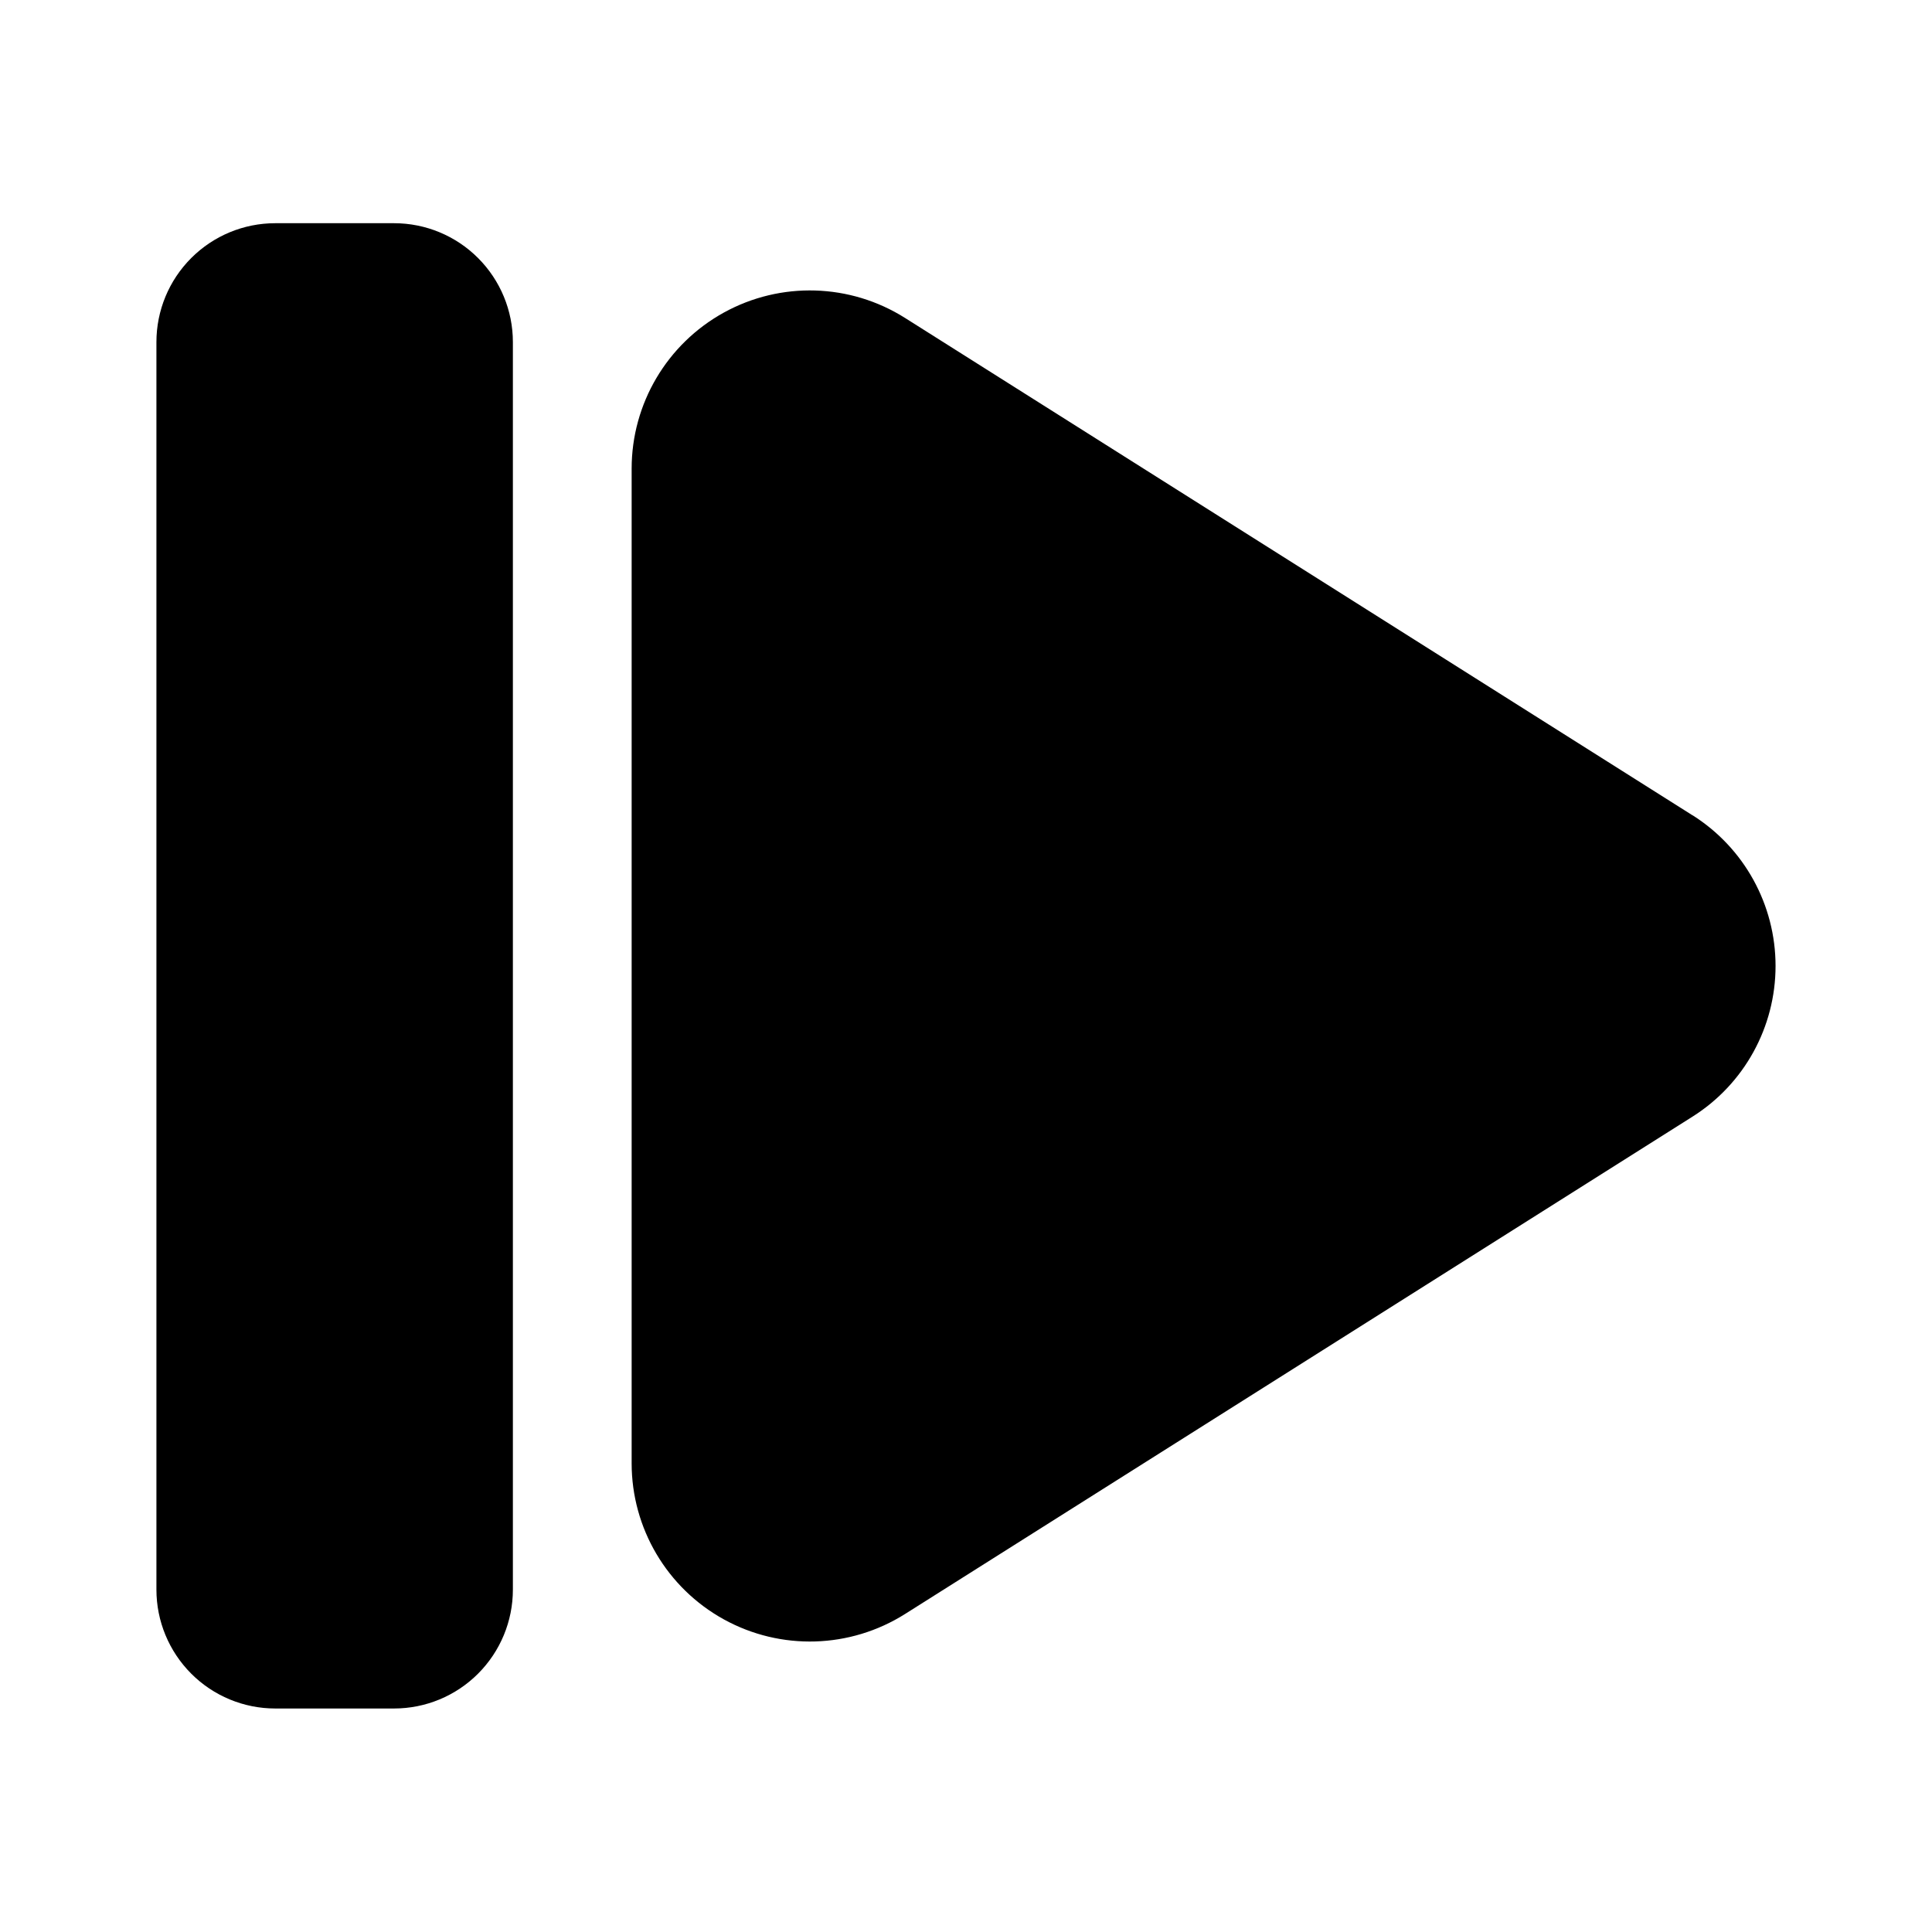
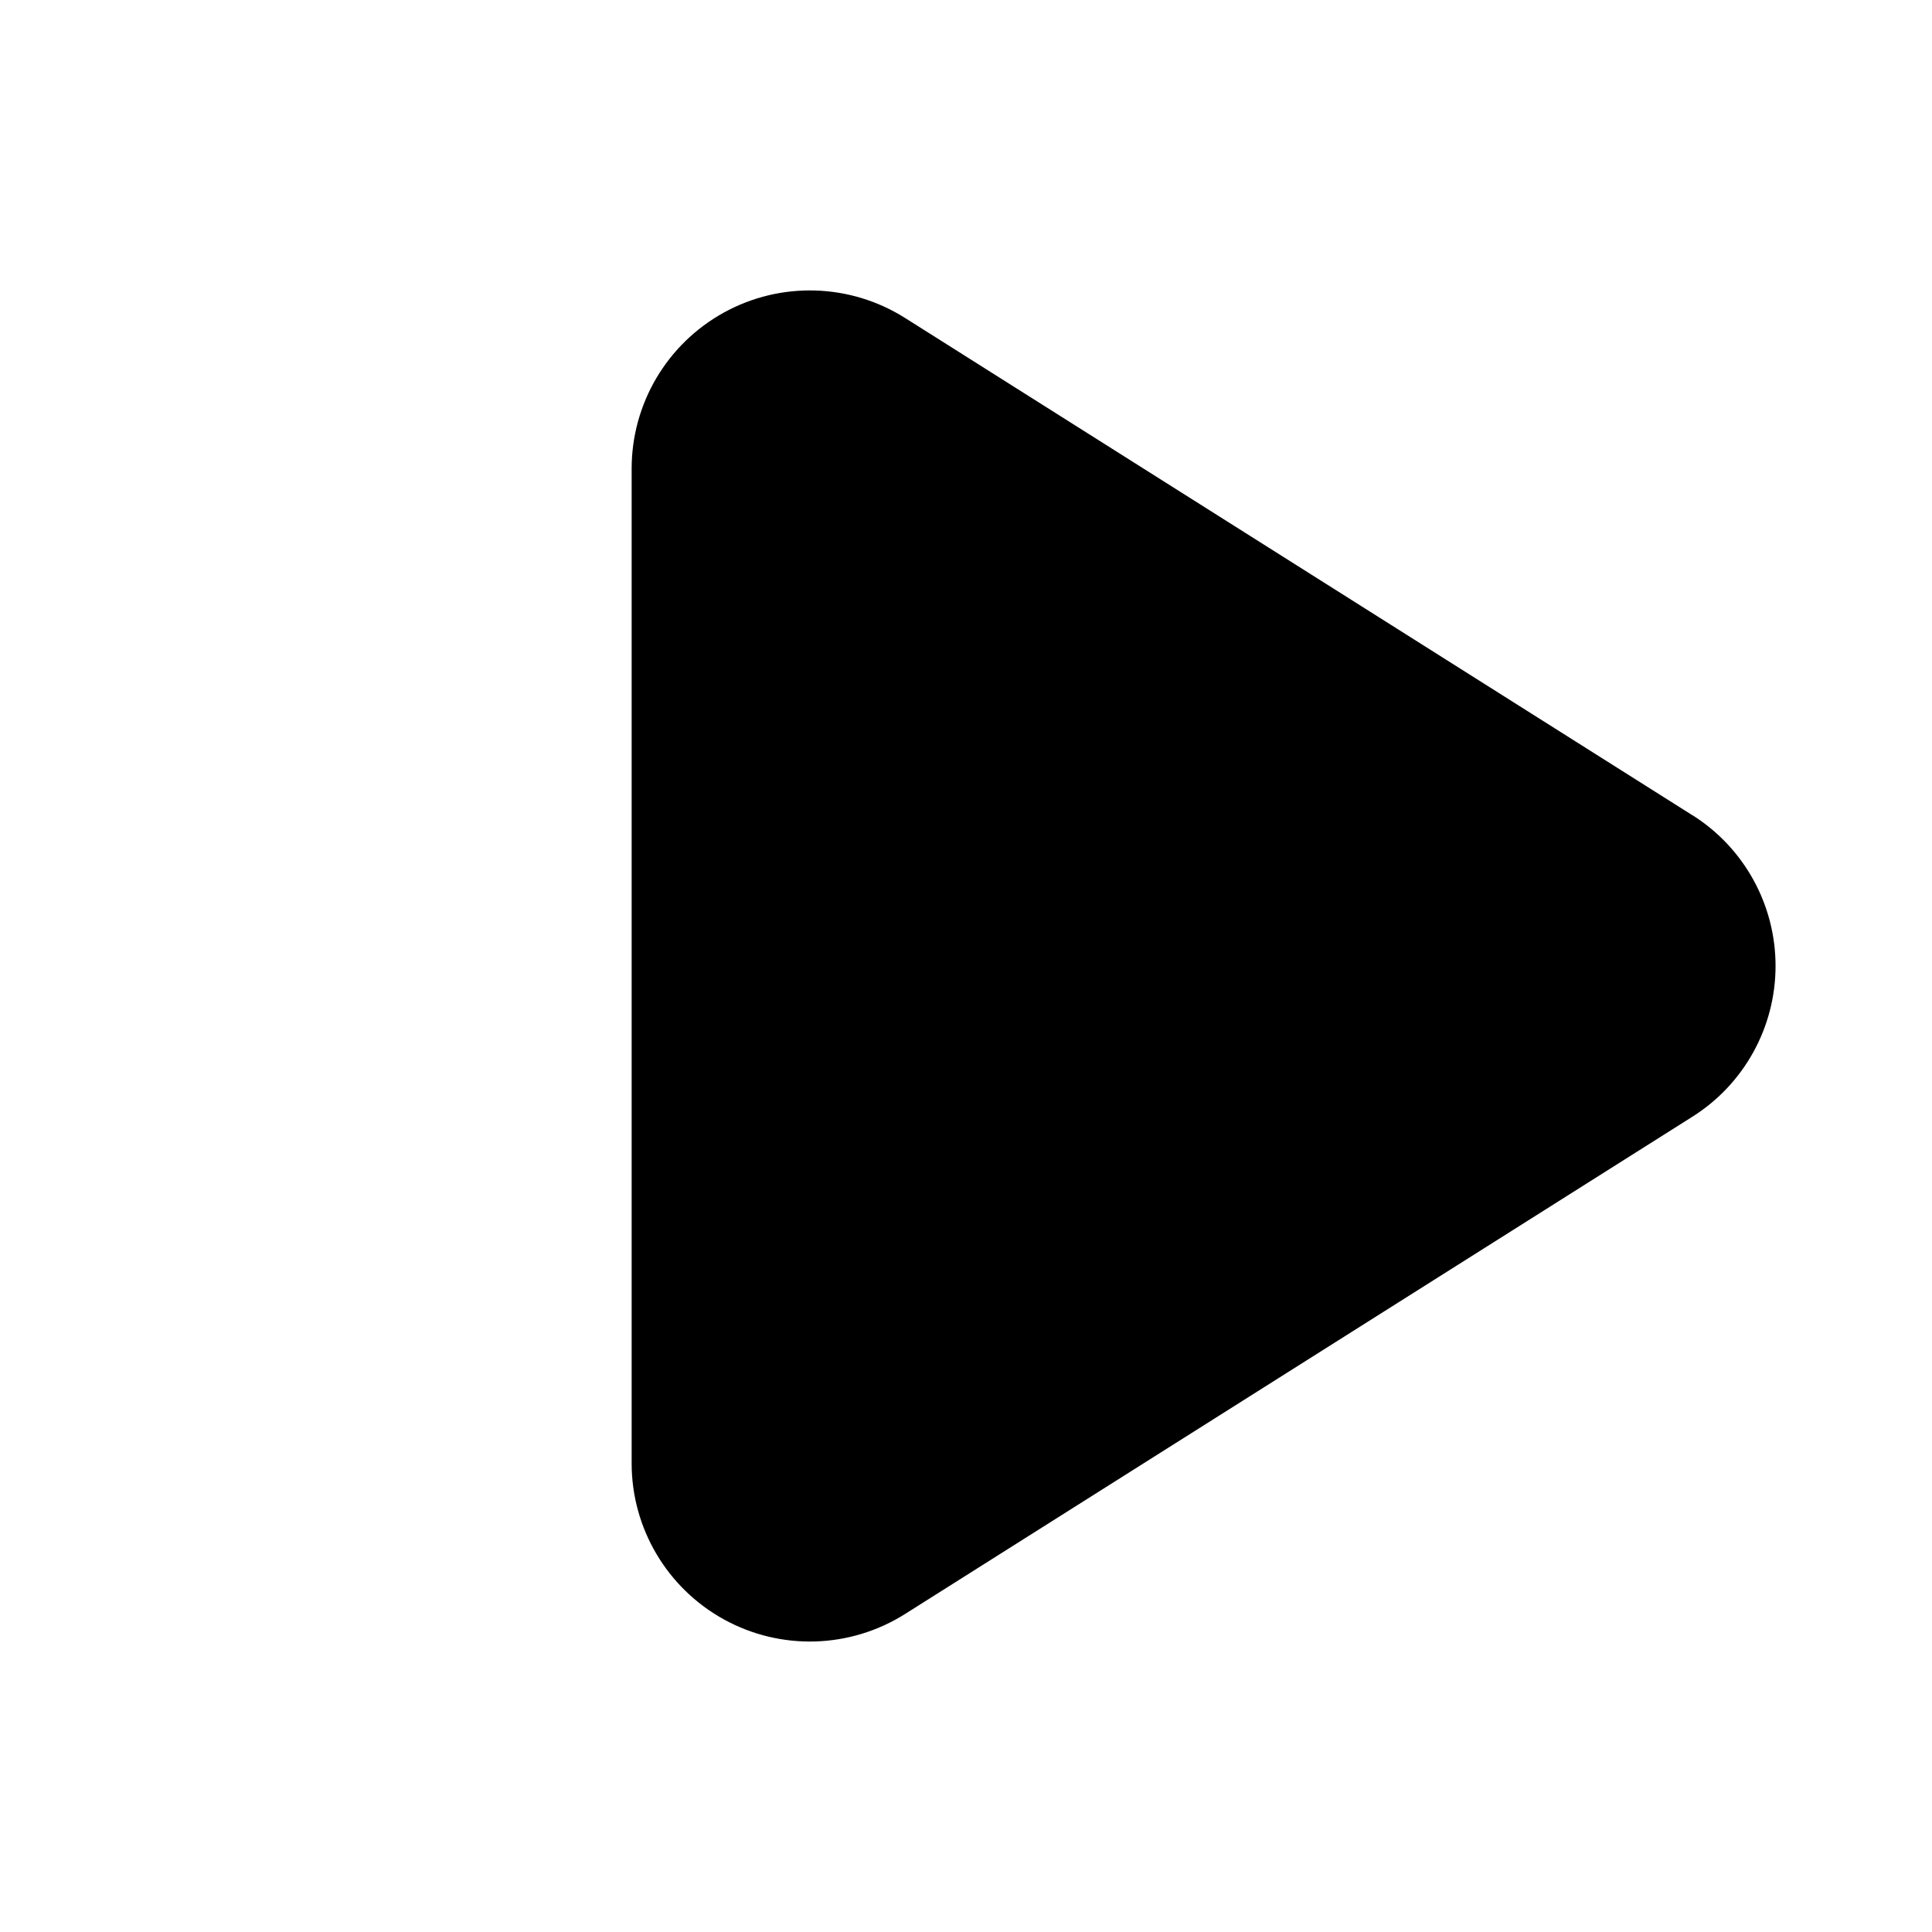
<svg xmlns="http://www.w3.org/2000/svg" fill="#000000" width="800px" height="800px" version="1.1" viewBox="144 144 512 512">
  <g fill-rule="evenodd">
    <path d="m592.54 360.07c-54.953-34.703-150.86-95.281-208.68-131.8-14.555-9.191-32.949-9.75-48.027-1.438s-24.441 24.152-24.441 41.367v263.59c0 17.215 9.363 33.055 24.441 41.367s33.473 7.754 48.027-1.438c57.824-36.516 153.73-97.094 208.68-131.8 13.699-8.645 22-23.73 22-39.934 0-16.203-8.301-31.285-22-39.934z" />
-     <path d="m248.43 596.77c8.352 0 16.359-3.32 22.266-9.234 5.906-5.914 9.223-13.91 9.223-22.27v-330.61c0-8.359-3.316-16.355-9.223-22.27s-13.914-9.234-22.266-9.234h-31.488c-8.352 0-16.359 3.32-22.266 9.234s-9.223 13.91-9.223 22.27v330.61c0 8.359 3.32 16.355 9.223 22.27 5.906 5.914 13.914 9.234 22.266 9.234h31.488z" />
  </g>
</svg>